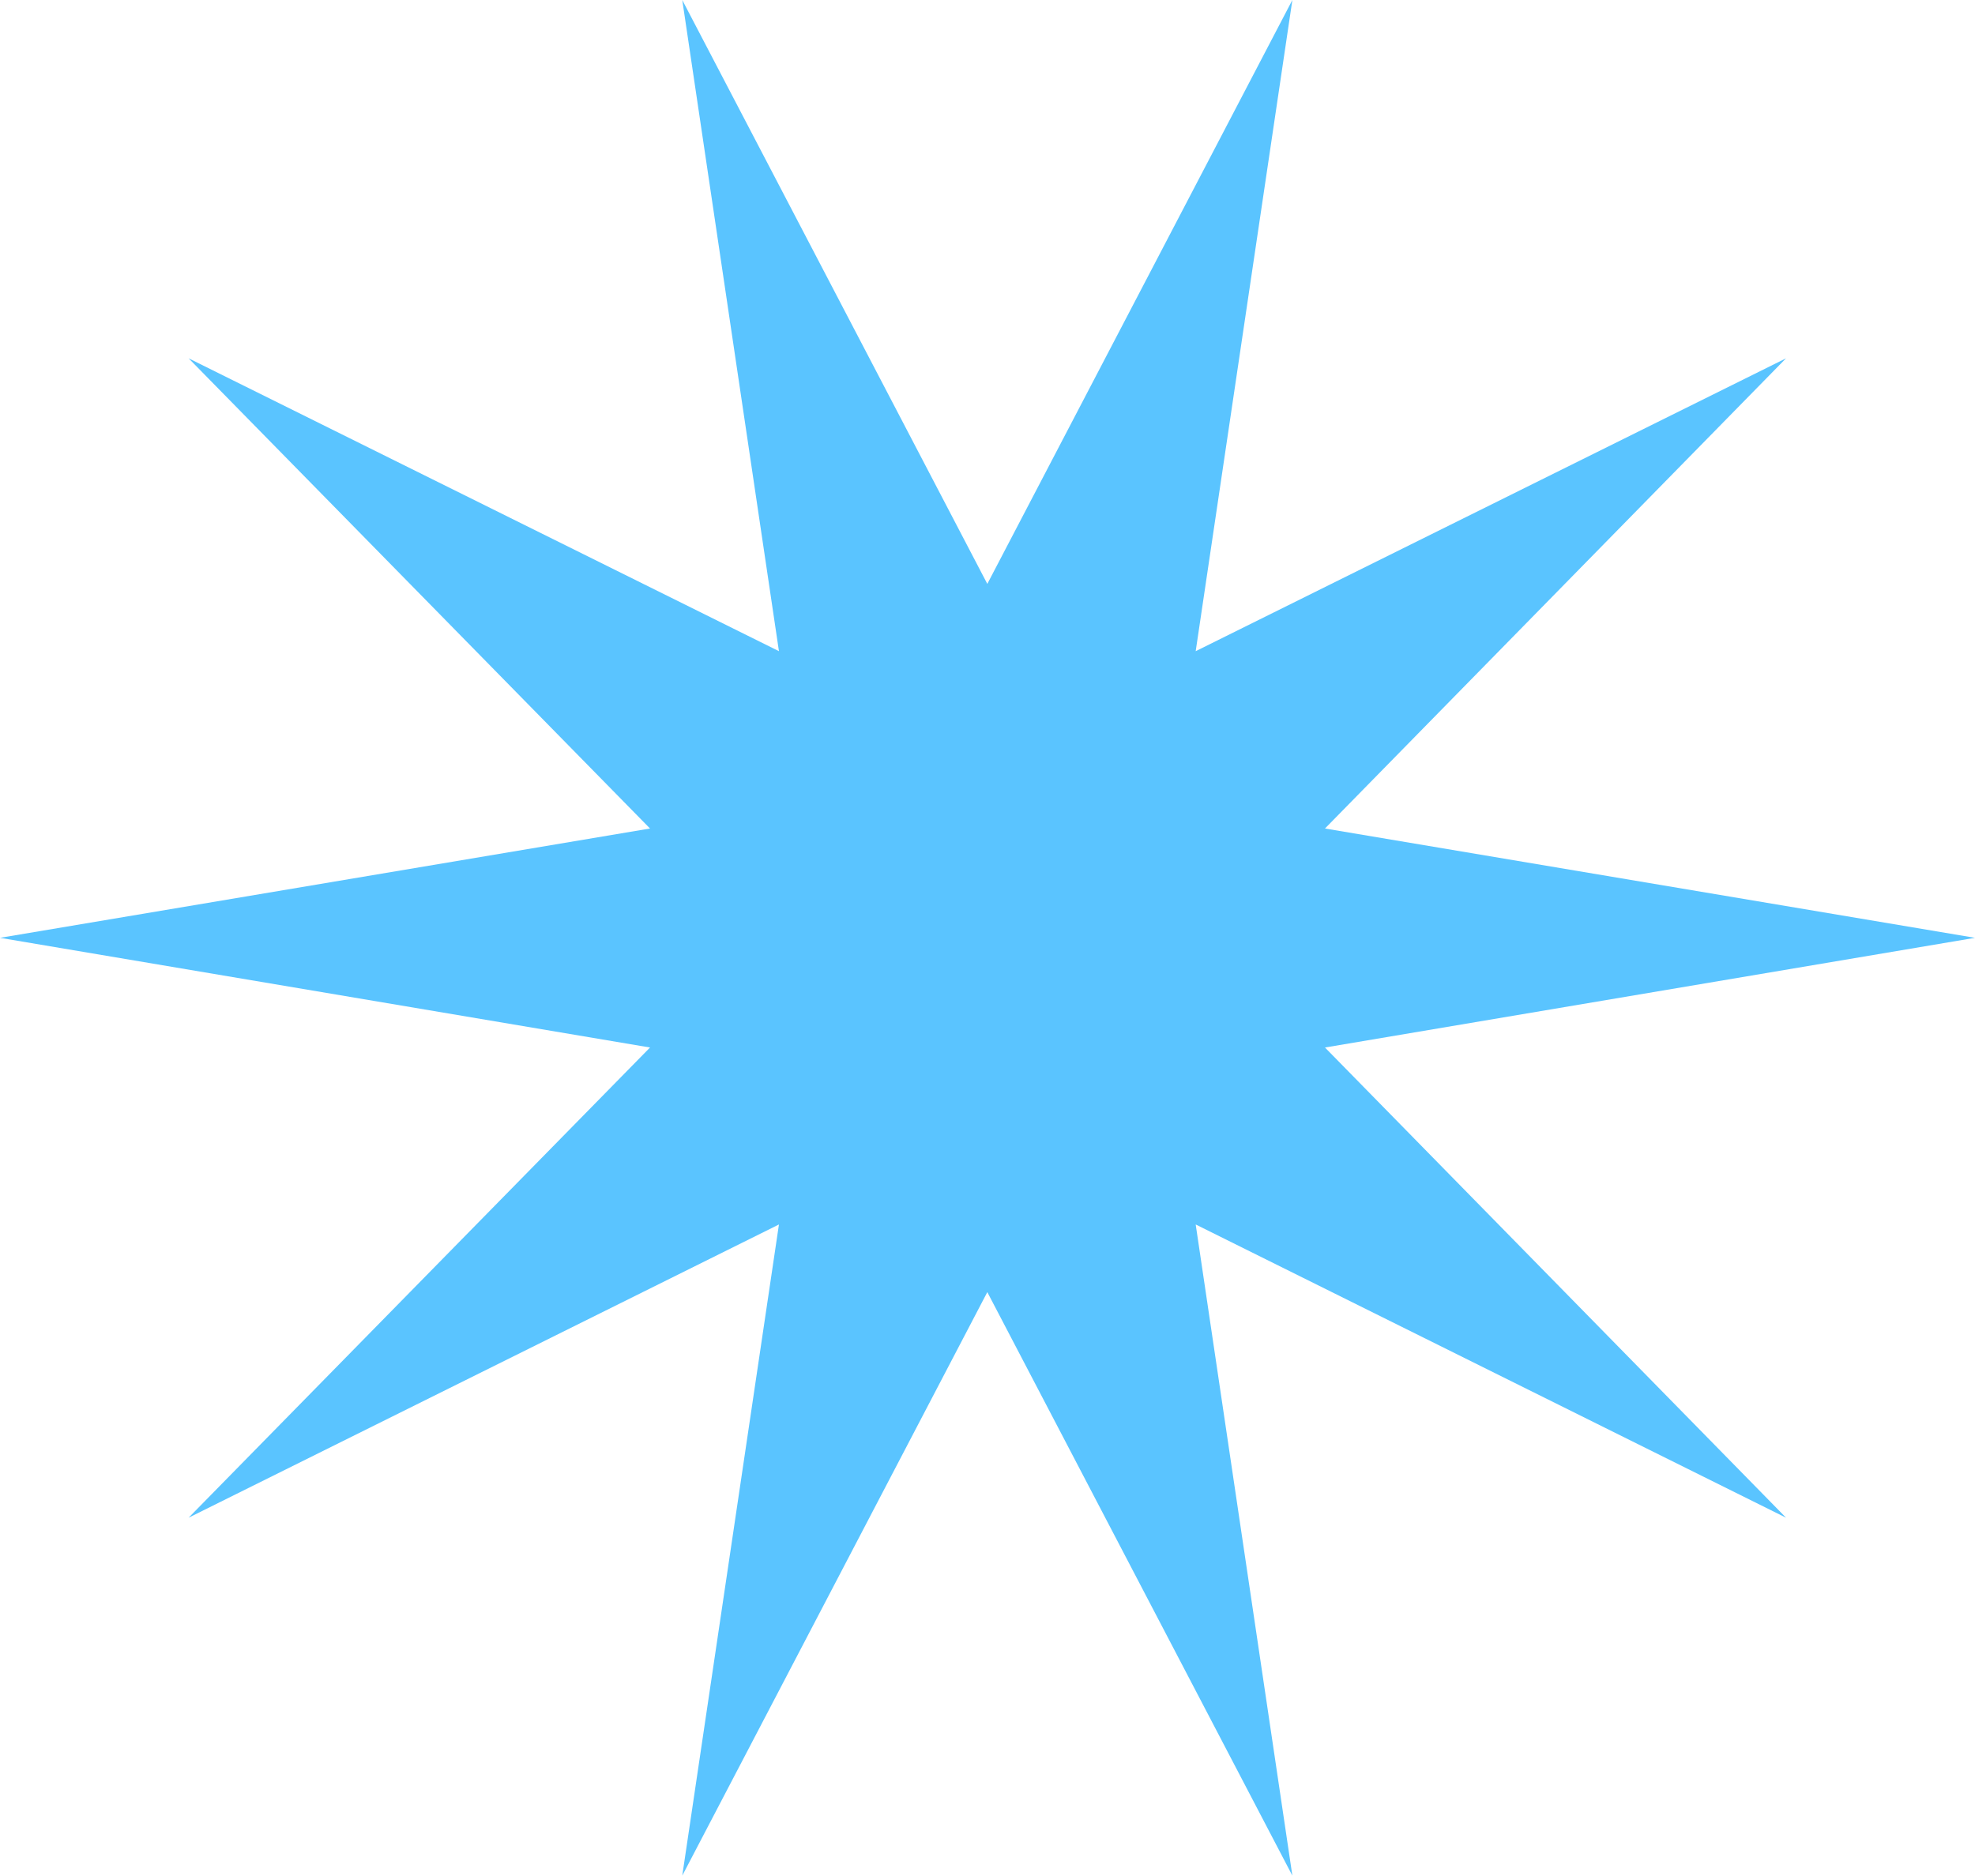
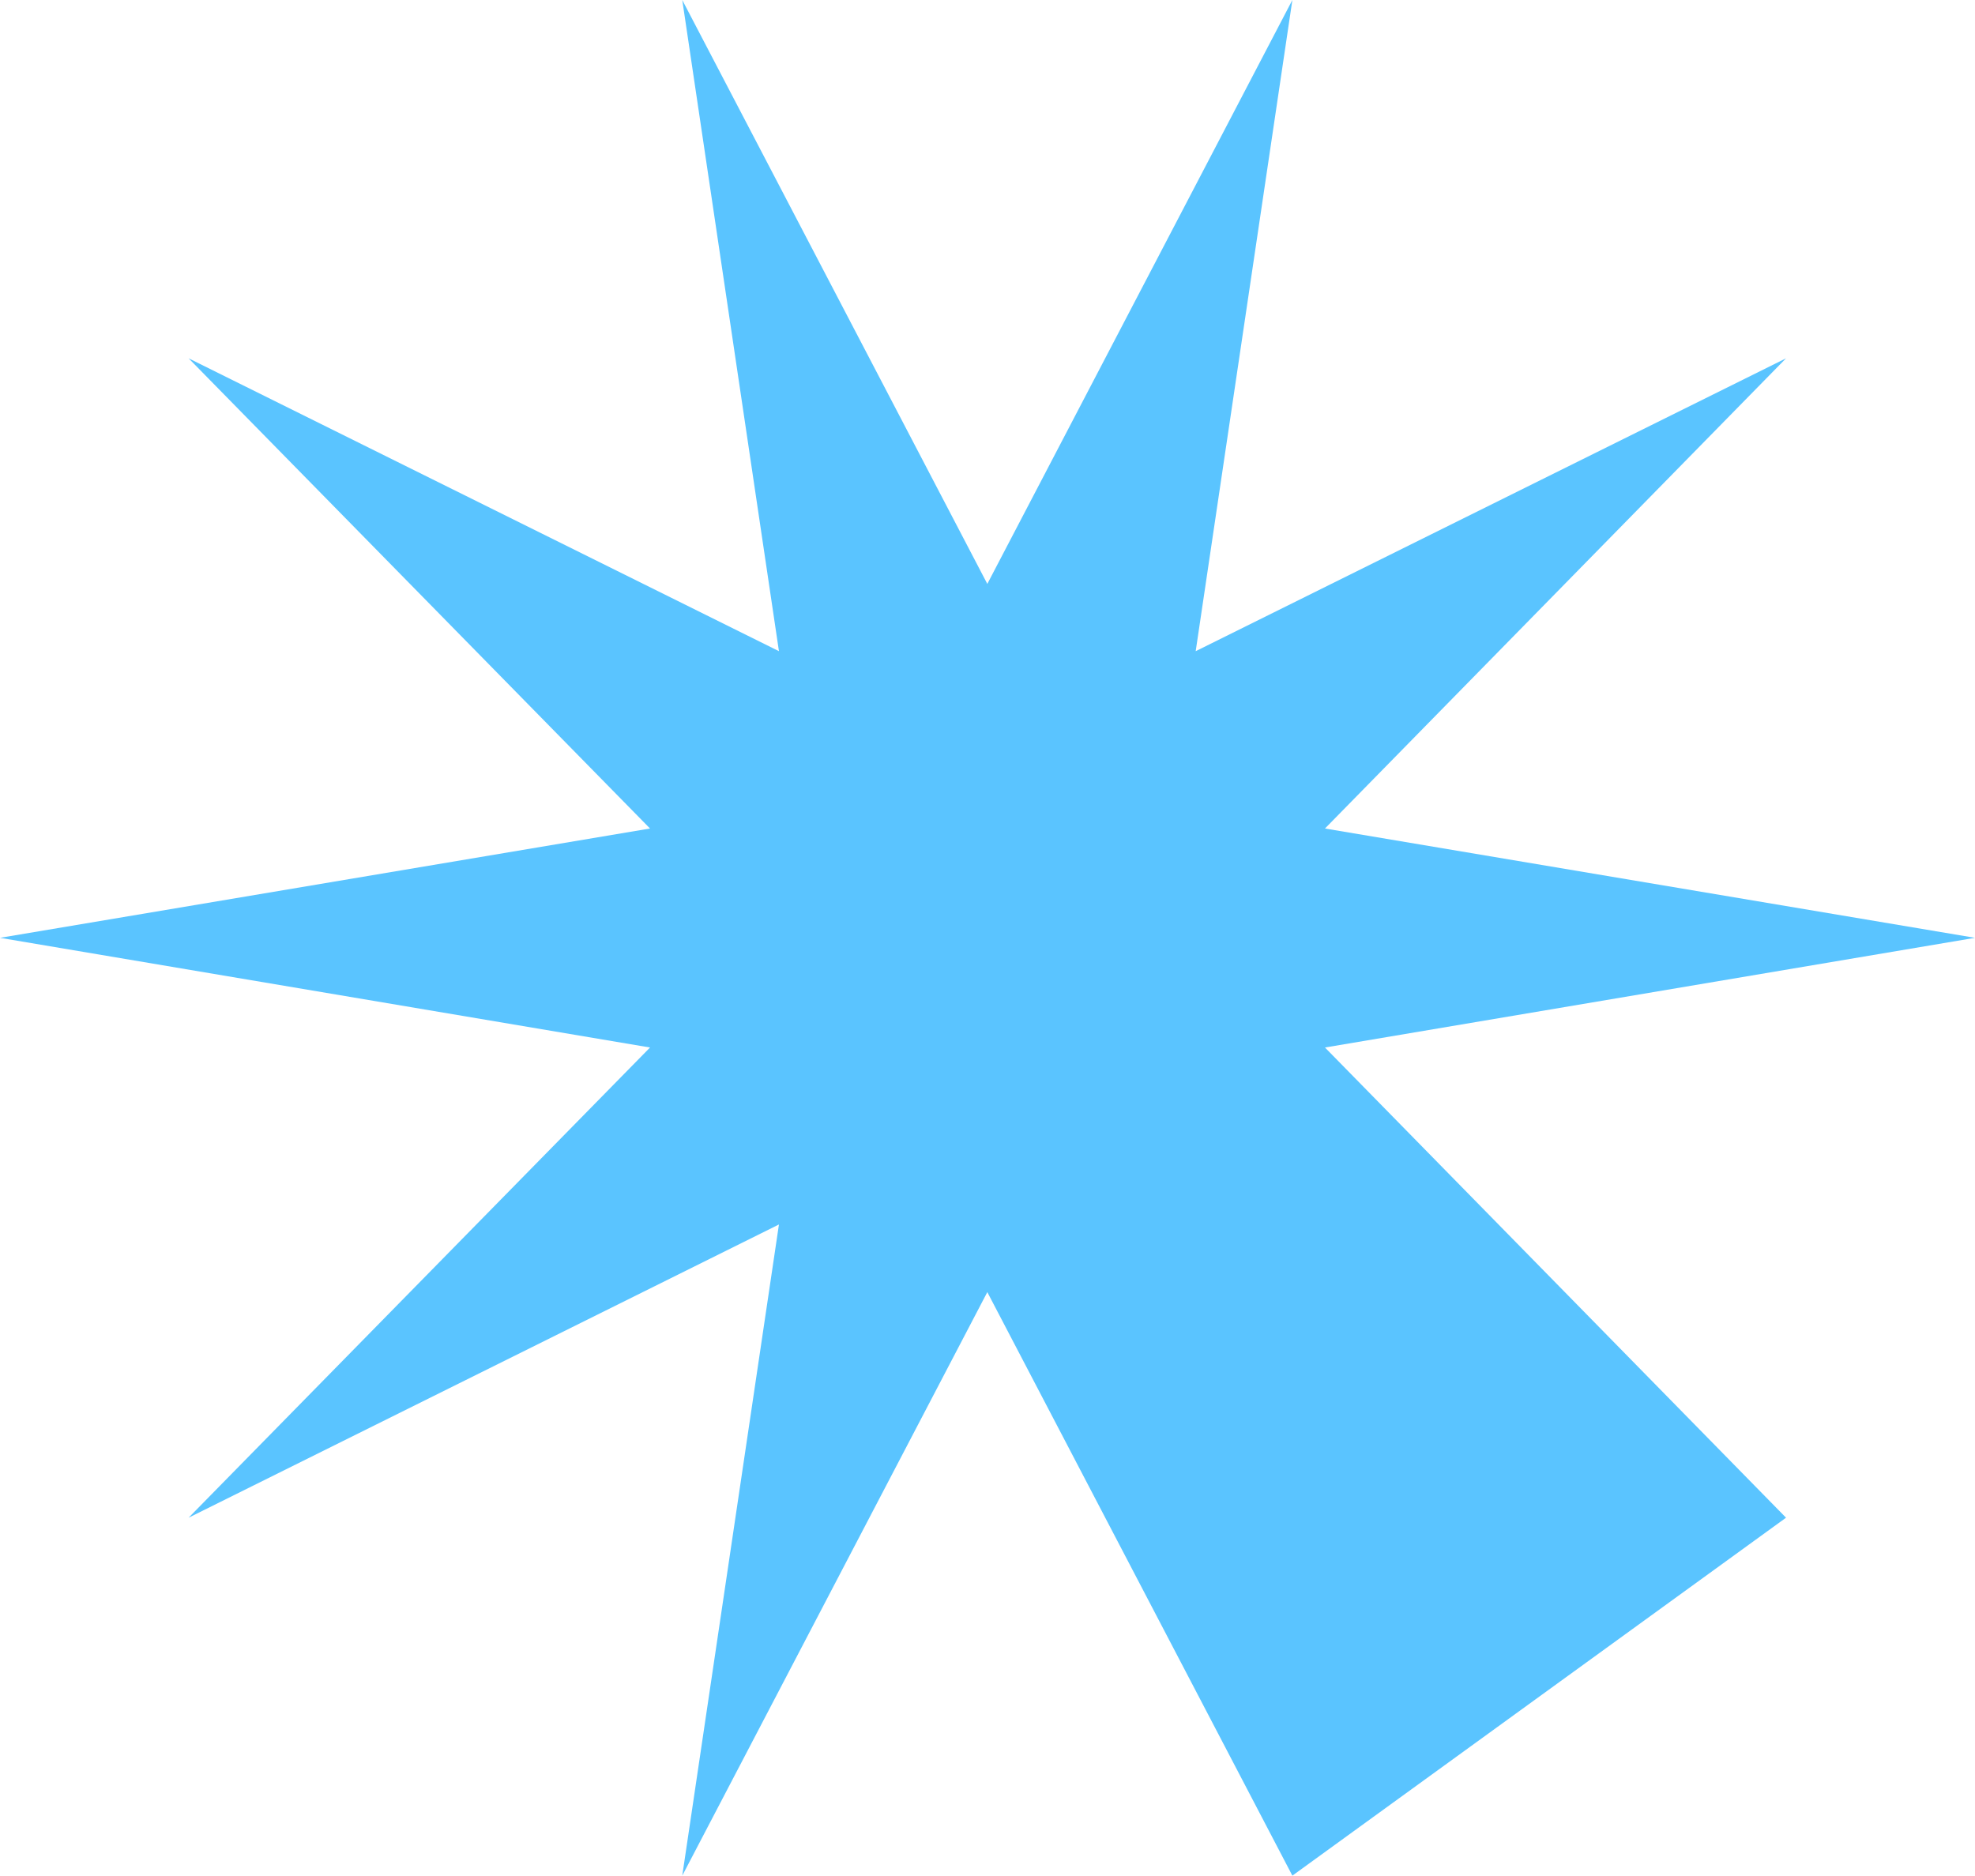
<svg xmlns="http://www.w3.org/2000/svg" width="279" height="265" viewBox="0 0 279 265" fill="none">
-   <path d="M279 132.5L187.173 147.997L252.305 214.428L168.911 172.999L182.568 265L139.474 182.556L96.38 265L110.038 172.999L26.643 214.428L91.827 147.997L0 132.5L91.827 117.055L26.643 50.624L110.038 92.001L96.38 0L139.474 82.496L182.568 0L168.911 92.001L252.305 50.624L187.173 117.055L279 132.5Z" fill="#5AC4FF" />
+   <path d="M279 132.5L187.173 147.997L252.305 214.428L182.568 265L139.474 182.556L96.38 265L110.038 172.999L26.643 214.428L91.827 147.997L0 132.5L91.827 117.055L26.643 50.624L110.038 92.001L96.38 0L139.474 82.496L182.568 0L168.911 92.001L252.305 50.624L187.173 117.055L279 132.5Z" fill="#5AC4FF" />
</svg>